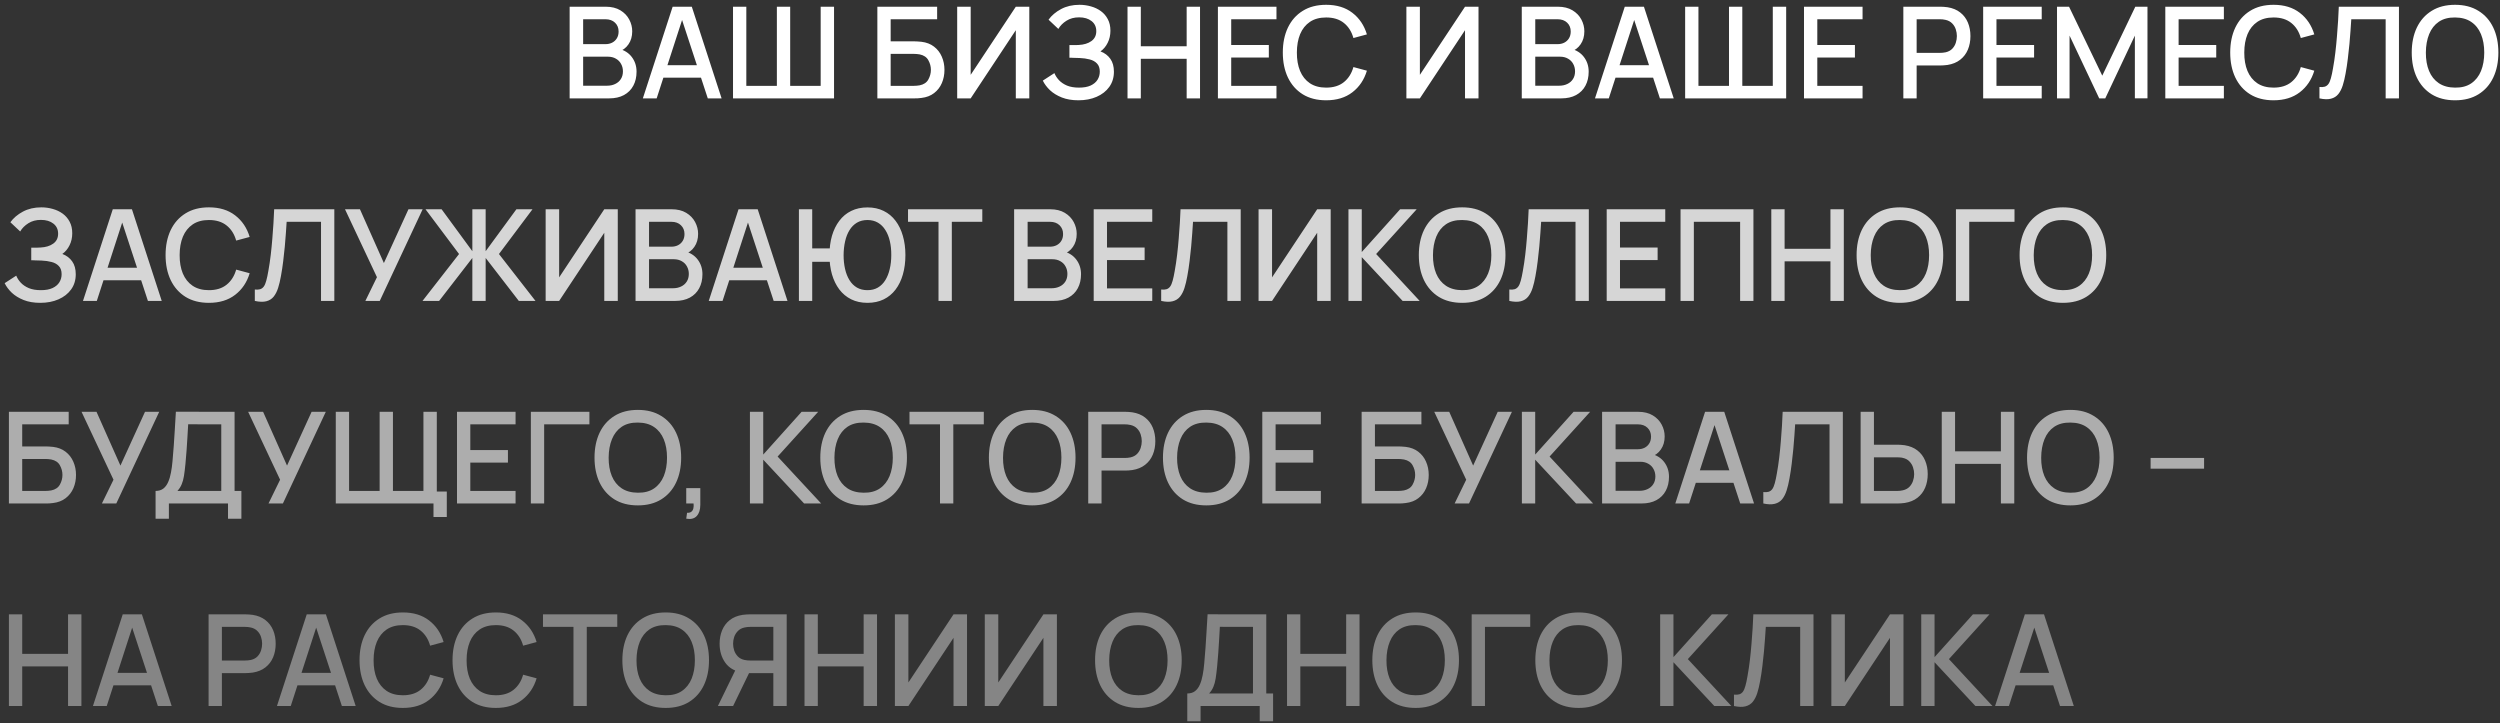
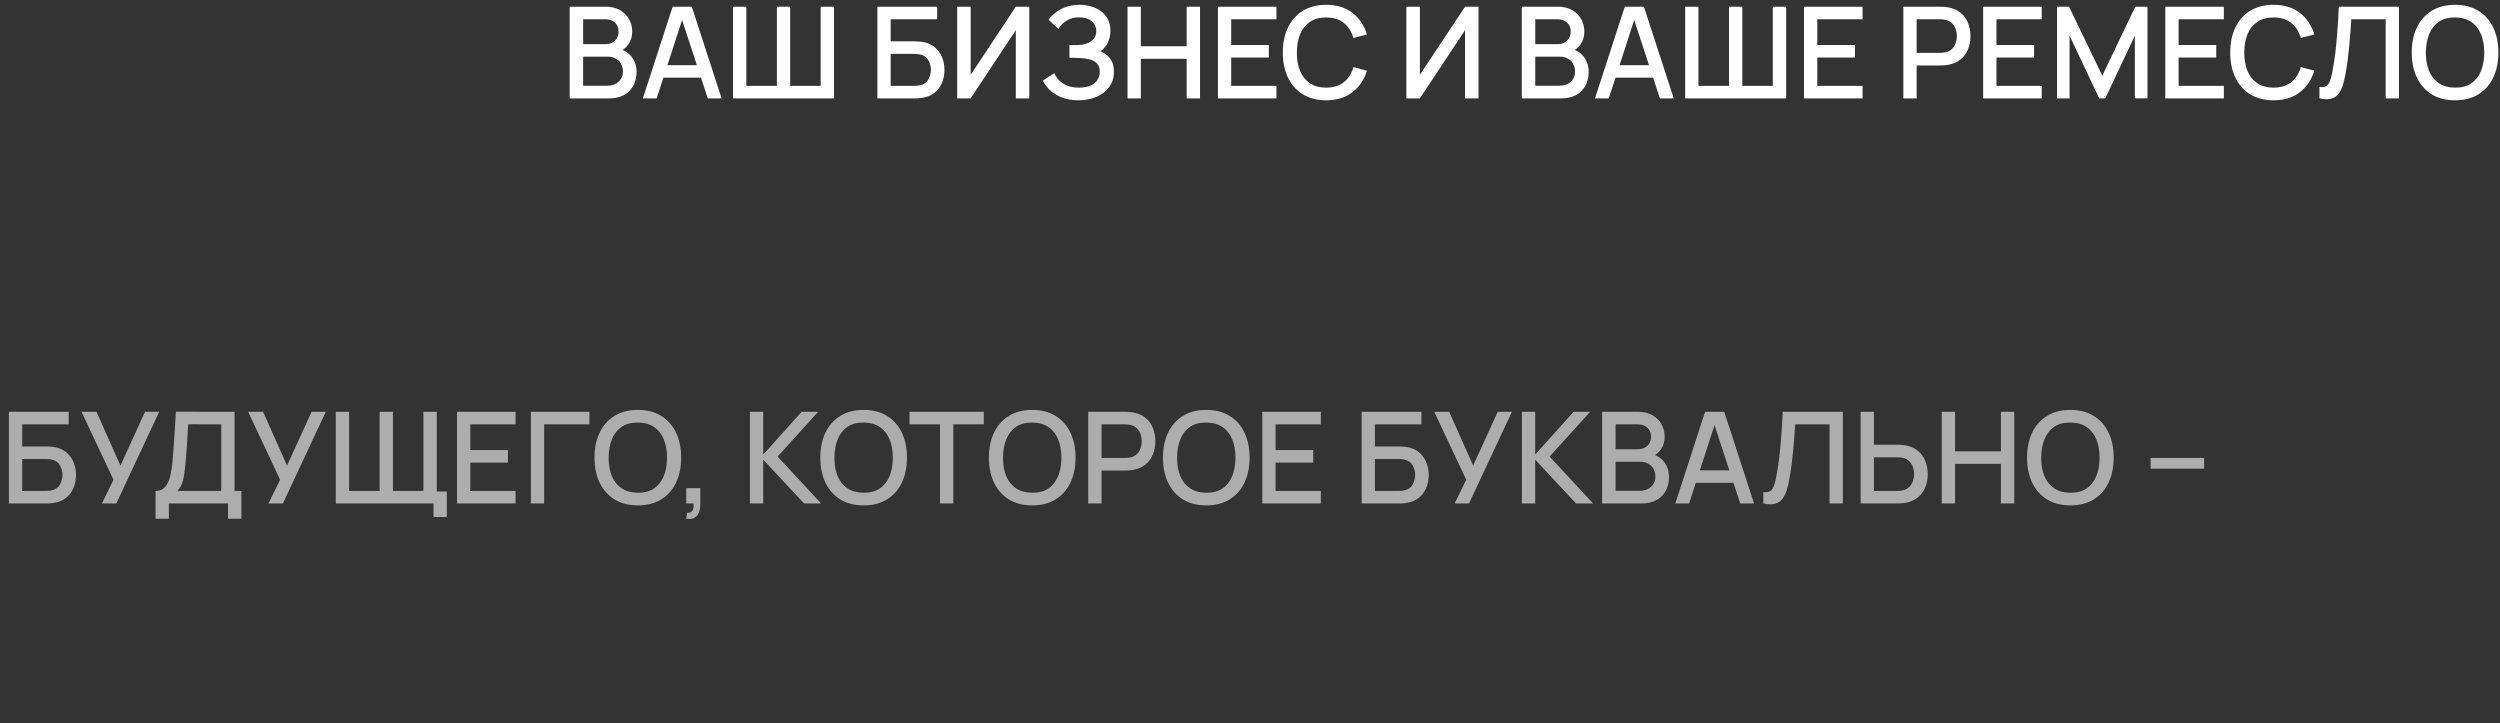
<svg xmlns="http://www.w3.org/2000/svg" width="432" height="125" viewBox="0 0 432 125" fill="none">
  <rect x="0" y="0" width="432" height="125" fill="#333333" stroke="none" />
  <path d="M98.434 17V1.16H104.661C105.665 1.16 106.509 1.365 107.191 1.776C107.873 2.187 108.386 2.718 108.731 3.371C109.075 4.016 109.248 4.698 109.248 5.417C109.248 6.29 109.031 7.038 108.599 7.661C108.173 8.284 107.598 8.71 106.872 8.937L106.85 8.398C107.862 8.647 108.639 9.135 109.182 9.861C109.724 10.58 109.996 11.419 109.996 12.38C109.996 13.311 109.809 14.122 109.435 14.811C109.068 15.5 108.529 16.039 107.818 16.428C107.114 16.809 106.259 17 105.255 17H98.434ZM100.767 14.811H104.903C105.423 14.811 105.889 14.712 106.3 14.514C106.718 14.316 107.044 14.034 107.279 13.667C107.521 13.293 107.642 12.849 107.642 12.336C107.642 11.859 107.535 11.43 107.323 11.049C107.117 10.66 106.817 10.356 106.421 10.136C106.032 9.909 105.574 9.795 105.046 9.795H100.767V14.811ZM100.767 7.628H104.628C105.053 7.628 105.434 7.544 105.772 7.375C106.116 7.199 106.388 6.95 106.586 6.627C106.791 6.297 106.894 5.901 106.894 5.439C106.894 4.823 106.688 4.317 106.278 3.921C105.867 3.525 105.317 3.327 104.628 3.327H100.767V7.628ZM111.085 17L116.233 1.16H119.544L124.692 17H122.305L117.564 2.546H118.158L113.472 17H111.085ZM113.758 13.425V11.269H122.03V13.425H113.758ZM126.665 17V1.16H128.964V14.833H134.244V1.16H136.543V14.833H141.812V1.16H144.122V17H126.665ZM151.608 17V1.16H161.937V3.327H153.907V7.144H158.01C158.157 7.144 158.344 7.151 158.571 7.166C158.806 7.173 159.026 7.192 159.231 7.221C160.089 7.324 160.812 7.602 161.398 8.057C161.992 8.512 162.44 9.087 162.74 9.784C163.048 10.481 163.202 11.243 163.202 12.072C163.202 12.901 163.052 13.663 162.751 14.36C162.451 15.057 162.003 15.632 161.409 16.087C160.823 16.542 160.097 16.82 159.231 16.923C159.026 16.952 158.81 16.974 158.582 16.989C158.355 16.996 158.164 17 158.01 17H151.608ZM153.907 14.833H157.922C158.069 14.833 158.23 14.826 158.406 14.811C158.59 14.796 158.762 14.774 158.923 14.745C159.635 14.598 160.133 14.261 160.419 13.733C160.713 13.205 160.859 12.651 160.859 12.072C160.859 11.485 160.713 10.932 160.419 10.411C160.133 9.883 159.635 9.546 158.923 9.399C158.762 9.362 158.59 9.34 158.406 9.333C158.23 9.318 158.069 9.311 157.922 9.311H153.907V14.833ZM177.864 17H175.532V5.219L167.733 17H165.401V1.16H167.733V12.93L175.532 1.16H177.864V17ZM186.358 17.33C185.258 17.33 184.301 17.169 183.487 16.846C182.673 16.523 181.991 16.105 181.441 15.592C180.898 15.071 180.484 14.518 180.198 13.931L182.2 12.633C182.376 13.066 182.64 13.473 182.992 13.854C183.351 14.235 183.813 14.547 184.378 14.789C184.95 15.024 185.643 15.141 186.457 15.141C187.271 15.141 187.942 15.02 188.47 14.778C188.998 14.529 189.39 14.199 189.647 13.788C189.911 13.37 190.043 12.901 190.043 12.38C190.043 11.771 189.881 11.302 189.559 10.972C189.243 10.635 188.822 10.4 188.294 10.268C187.766 10.129 187.194 10.048 186.578 10.026C186.064 10.011 185.694 10 185.467 9.993C185.239 9.978 185.085 9.971 185.005 9.971C184.931 9.971 184.862 9.971 184.796 9.971V7.793C184.876 7.793 185.016 7.793 185.214 7.793C185.419 7.793 185.632 7.793 185.852 7.793C186.072 7.786 186.251 7.778 186.391 7.771C187.3 7.727 188.033 7.503 188.591 7.1C189.155 6.697 189.438 6.125 189.438 5.384C189.438 4.643 189.163 4.06 188.613 3.635C188.07 3.21 187.355 2.997 186.468 2.997C185.624 2.997 184.898 3.191 184.29 3.58C183.681 3.961 183.212 4.434 182.882 4.999L181.188 3.404C181.716 2.671 182.438 2.058 183.355 1.567C184.271 1.076 185.331 0.83 186.534 0.83C187.216 0.83 187.876 0.922 188.514 1.105C189.152 1.281 189.724 1.552 190.23 1.919C190.736 2.286 191.135 2.751 191.429 3.316C191.729 3.873 191.88 4.537 191.88 5.307C191.88 6.077 191.722 6.774 191.407 7.397C191.099 8.02 190.684 8.515 190.164 8.882C190.89 9.153 191.458 9.582 191.869 10.169C192.279 10.748 192.485 11.489 192.485 12.391C192.485 13.403 192.217 14.279 191.682 15.02C191.154 15.753 190.428 16.322 189.504 16.725C188.587 17.128 187.538 17.33 186.358 17.33ZM194.835 17V1.16H197.134V7.991H205.054V1.16H207.364V17H205.054V10.158H197.134V17H194.835ZM210.454 17V1.16H220.574V3.327H212.753V7.771H219.254V9.938H212.753V14.833H220.574V17H210.454ZM229.161 17.33C227.577 17.33 226.227 16.985 225.113 16.296C223.998 15.599 223.144 14.631 222.55 13.392C221.963 12.153 221.67 10.715 221.67 9.08C221.67 7.445 221.963 6.007 222.55 4.768C223.144 3.529 223.998 2.564 225.113 1.875C226.227 1.178 227.577 0.83 229.161 0.83C230.987 0.83 232.497 1.292 233.693 2.216C234.895 3.14 235.731 4.383 236.201 5.945L233.869 6.572C233.561 5.465 233.011 4.596 232.219 3.965C231.434 3.334 230.415 3.019 229.161 3.019C228.039 3.019 227.104 3.272 226.356 3.778C225.608 4.284 225.043 4.992 224.662 5.901C224.288 6.81 224.101 7.87 224.101 9.08C224.093 10.29 224.277 11.35 224.651 12.259C225.032 13.168 225.597 13.876 226.345 14.382C227.1 14.888 228.039 15.141 229.161 15.141C230.415 15.141 231.434 14.826 232.219 14.195C233.011 13.557 233.561 12.688 233.869 11.588L236.201 12.215C235.731 13.777 234.895 15.02 233.693 15.944C232.497 16.868 230.987 17.33 229.161 17.33ZM255.487 17H253.155V5.219L245.356 17H243.024V1.16H245.356V12.93L253.155 1.16H255.487V17ZM262.962 17V1.16H269.188C270.193 1.16 271.036 1.365 271.718 1.776C272.4 2.187 272.913 2.718 273.258 3.371C273.603 4.016 273.775 4.698 273.775 5.417C273.775 6.29 273.559 7.038 273.126 7.661C272.701 8.284 272.125 8.71 271.399 8.937L271.377 8.398C272.389 8.647 273.166 9.135 273.709 9.861C274.252 10.58 274.523 11.419 274.523 12.38C274.523 13.311 274.336 14.122 273.962 14.811C273.595 15.5 273.056 16.039 272.345 16.428C271.641 16.809 270.787 17 269.782 17H262.962ZM265.294 14.811H269.43C269.951 14.811 270.416 14.712 270.827 14.514C271.245 14.316 271.571 14.034 271.806 13.667C272.048 13.293 272.169 12.849 272.169 12.336C272.169 11.859 272.063 11.43 271.85 11.049C271.645 10.66 271.344 10.356 270.948 10.136C270.559 9.909 270.101 9.795 269.573 9.795H265.294V14.811ZM265.294 7.628H269.155C269.58 7.628 269.962 7.544 270.299 7.375C270.644 7.199 270.915 6.95 271.113 6.627C271.318 6.297 271.421 5.901 271.421 5.439C271.421 4.823 271.216 4.317 270.805 3.921C270.394 3.525 269.844 3.327 269.155 3.327H265.294V7.628ZM275.612 17L280.76 1.16H284.071L289.219 17H286.832L282.091 2.546H282.685L277.999 17H275.612ZM278.285 13.425V11.269H286.557V13.425H278.285ZM291.192 17V1.16H293.491V14.833H298.771V1.16H301.07V14.833H306.339V1.16H308.649V17H291.192ZM311.731 17V1.16H321.851V3.327H314.03V7.771H320.531V9.938H314.03V14.833H321.851V17H311.731ZM328.897 17V1.16H335.299C335.453 1.16 335.644 1.167 335.871 1.182C336.099 1.189 336.315 1.211 336.52 1.248C337.4 1.387 338.134 1.688 338.72 2.15C339.314 2.612 339.758 3.195 340.051 3.899C340.345 4.603 340.491 5.38 340.491 6.231C340.491 7.089 340.345 7.87 340.051 8.574C339.758 9.278 339.314 9.861 338.72 10.323C338.134 10.785 337.4 11.086 336.52 11.225C336.315 11.254 336.095 11.276 335.86 11.291C335.633 11.306 335.446 11.313 335.299 11.313H331.196V17H328.897ZM331.196 9.135H335.211C335.358 9.135 335.519 9.128 335.695 9.113C335.879 9.098 336.051 9.073 336.212 9.036C336.682 8.926 337.059 8.724 337.345 8.431C337.631 8.13 337.837 7.786 337.961 7.397C338.086 7.008 338.148 6.62 338.148 6.231C338.148 5.842 338.086 5.457 337.961 5.076C337.837 4.687 337.631 4.346 337.345 4.053C337.059 3.752 336.682 3.547 336.212 3.437C336.051 3.393 335.879 3.364 335.695 3.349C335.519 3.334 335.358 3.327 335.211 3.327H331.196V9.135ZM342.69 17V1.16H352.81V3.327H344.989V7.771H351.49V9.938H344.989V14.833H352.81V17H342.69ZM355.452 17V1.16H357.531L363.273 13.073L368.982 1.16H371.083V16.989H368.905V6.154L363.79 17H362.745L357.619 6.154V17H355.452ZM374.165 17V1.16H384.285V3.327H376.464V7.771H382.965V9.938H376.464V14.833H384.285V17H374.165ZM392.872 17.33C391.288 17.33 389.938 16.985 388.824 16.296C387.709 15.599 386.855 14.631 386.261 13.392C385.674 12.153 385.381 10.715 385.381 9.08C385.381 7.445 385.674 6.007 386.261 4.768C386.855 3.529 387.709 2.564 388.824 1.875C389.938 1.178 391.288 0.83 392.872 0.83C394.698 0.83 396.208 1.292 397.404 2.216C398.606 3.14 399.442 4.383 399.912 5.945L397.58 6.572C397.272 5.465 396.722 4.596 395.93 3.965C395.145 3.334 394.126 3.019 392.872 3.019C391.75 3.019 390.815 3.272 390.067 3.778C389.319 4.284 388.754 4.992 388.373 5.901C387.999 6.81 387.812 7.87 387.812 9.08C387.804 10.29 387.988 11.35 388.362 12.259C388.743 13.168 389.308 13.876 390.056 14.382C390.811 14.888 391.75 15.141 392.872 15.141C394.126 15.141 395.145 14.826 395.93 14.195C396.722 13.557 397.272 12.688 397.58 11.588L399.912 12.215C399.442 13.777 398.606 15.02 397.404 15.944C396.208 16.868 394.698 17.33 392.872 17.33ZM400.801 17V15.031C401.175 15.068 401.483 15.049 401.725 14.976C401.975 14.895 402.184 14.741 402.352 14.514C402.521 14.279 402.664 13.942 402.781 13.502C402.906 13.062 403.027 12.494 403.144 11.797C403.306 10.91 403.441 9.997 403.551 9.058C403.661 8.119 403.753 7.188 403.826 6.264C403.907 5.333 403.973 4.434 404.024 3.569C404.076 2.704 404.116 1.901 404.145 1.16H414.54V17H412.241V3.327H406.301C406.265 3.914 406.221 4.57 406.169 5.296C406.118 6.022 406.056 6.792 405.982 7.606C405.909 8.42 405.817 9.26 405.707 10.125C405.605 10.99 405.473 11.859 405.311 12.732C405.179 13.48 405.018 14.155 404.827 14.756C404.637 15.357 404.38 15.86 404.057 16.263C403.735 16.659 403.313 16.923 402.792 17.055C402.272 17.194 401.608 17.176 400.801 17ZM424.239 17.33C422.655 17.33 421.306 16.985 420.191 16.296C419.076 15.599 418.222 14.631 417.628 13.392C417.041 12.153 416.748 10.715 416.748 9.08C416.748 7.445 417.041 6.007 417.628 4.768C418.222 3.529 419.076 2.564 420.191 1.875C421.306 1.178 422.655 0.83 424.239 0.83C425.816 0.83 427.161 1.178 428.276 1.875C429.398 2.564 430.252 3.529 430.839 4.768C431.426 6.007 431.719 7.445 431.719 9.08C431.719 10.715 431.426 12.153 430.839 13.392C430.252 14.631 429.398 15.599 428.276 16.296C427.161 16.985 425.816 17.33 424.239 17.33ZM424.239 15.141C425.361 15.156 426.292 14.91 427.033 14.404C427.781 13.891 428.342 13.179 428.716 12.27C429.09 11.353 429.277 10.29 429.277 9.08C429.277 7.87 429.09 6.814 428.716 5.912C428.342 5.003 427.781 4.295 427.033 3.789C426.292 3.283 425.361 3.026 424.239 3.019C423.117 3.004 422.182 3.25 421.434 3.756C420.693 4.262 420.136 4.973 419.762 5.89C419.388 6.807 419.197 7.87 419.19 9.08C419.183 10.29 419.366 11.35 419.74 12.259C420.114 13.161 420.675 13.865 421.423 14.371C422.178 14.877 423.117 15.134 424.239 15.141Z" fill="white" />
-   <path d="M6.963 52.33C5.863 52.33 4.906 52.169 4.092 51.846C3.278 51.523 2.596 51.105 2.046 50.592C1.503 50.071 1.089 49.518 0.803 48.931L2.805 47.633C2.981 48.066 3.245 48.473 3.597 48.854C3.956 49.235 4.418 49.547 4.983 49.789C5.555 50.024 6.248 50.141 7.062 50.141C7.876 50.141 8.547 50.02 9.075 49.778C9.603 49.529 9.995 49.199 10.252 48.788C10.516 48.37 10.648 47.901 10.648 47.38C10.648 46.771 10.487 46.302 10.164 45.972C9.849 45.635 9.427 45.4 8.899 45.268C8.371 45.129 7.799 45.048 7.183 45.026C6.67 45.011 6.299 45 6.072 44.993C5.845 44.978 5.691 44.971 5.61 44.971C5.537 44.971 5.467 44.971 5.401 44.971V42.793C5.482 42.793 5.621 42.793 5.819 42.793C6.024 42.793 6.237 42.793 6.457 42.793C6.677 42.786 6.857 42.778 6.996 42.771C7.905 42.727 8.639 42.503 9.196 42.1C9.761 41.697 10.043 41.125 10.043 40.384C10.043 39.643 9.768 39.06 9.218 38.635C8.675 38.21 7.96 37.997 7.073 37.997C6.23 37.997 5.504 38.191 4.895 38.58C4.286 38.961 3.817 39.434 3.487 39.999L1.793 38.404C2.321 37.671 3.043 37.058 3.96 36.567C4.877 36.076 5.936 35.83 7.139 35.83C7.821 35.83 8.481 35.922 9.119 36.105C9.757 36.281 10.329 36.552 10.835 36.919C11.341 37.286 11.741 37.751 12.034 38.316C12.335 38.873 12.485 39.537 12.485 40.307C12.485 41.077 12.327 41.774 12.012 42.397C11.704 43.02 11.29 43.515 10.769 43.882C11.495 44.153 12.063 44.582 12.474 45.169C12.885 45.748 13.09 46.489 13.09 47.391C13.09 48.403 12.822 49.279 12.287 50.02C11.759 50.753 11.033 51.322 10.109 51.725C9.192 52.128 8.144 52.33 6.963 52.33ZM14.34 52L19.488 36.16H22.799L27.947 52H25.56L20.819 37.546H21.413L16.727 52H14.34ZM17.013 48.425V46.269H25.285V48.425H17.013ZM36.102 52.33C34.518 52.33 33.169 51.985 32.054 51.296C30.939 50.599 30.085 49.631 29.491 48.392C28.904 47.153 28.611 45.715 28.611 44.08C28.611 42.445 28.904 41.007 29.491 39.768C30.085 38.529 30.939 37.564 32.054 36.875C33.169 36.178 34.518 35.83 36.102 35.83C37.928 35.83 39.439 36.292 40.634 37.216C41.837 38.14 42.673 39.383 43.142 40.945L40.81 41.572C40.502 40.465 39.952 39.596 39.16 38.965C38.376 38.334 37.356 38.019 36.102 38.019C34.98 38.019 34.045 38.272 33.297 38.778C32.549 39.284 31.985 39.992 31.603 40.901C31.229 41.81 31.042 42.87 31.042 44.08C31.035 45.29 31.218 46.35 31.592 47.259C31.974 48.168 32.538 48.876 33.286 49.382C34.041 49.888 34.98 50.141 36.102 50.141C37.356 50.141 38.376 49.826 39.16 49.195C39.952 48.557 40.502 47.688 40.81 46.588L43.142 47.215C42.673 48.777 41.837 50.02 40.634 50.944C39.439 51.868 37.928 52.33 36.102 52.33ZM44.032 52V50.031C44.406 50.068 44.714 50.049 44.956 49.976C45.205 49.895 45.414 49.741 45.583 49.514C45.752 49.279 45.895 48.942 46.012 48.502C46.136 48.062 46.258 47.494 46.375 46.797C46.536 45.91 46.672 44.997 46.782 44.058C46.892 43.119 46.983 42.188 47.057 41.264C47.138 40.333 47.203 39.434 47.255 38.569C47.306 37.704 47.346 36.901 47.376 36.16H57.771V52H55.472V38.327H49.532C49.495 38.914 49.451 39.57 49.4 40.296C49.349 41.022 49.286 41.792 49.213 42.606C49.139 43.42 49.048 44.26 48.938 45.125C48.835 45.99 48.703 46.859 48.542 47.732C48.41 48.48 48.248 49.155 48.058 49.756C47.867 50.357 47.611 50.86 47.288 51.263C46.965 51.659 46.544 51.923 46.023 52.055C45.502 52.194 44.839 52.176 44.032 52ZM63.135 52L65.137 47.897L59.615 36.16H62.2L66.336 45.455L70.582 36.16H73.035L65.621 52H63.135ZM73.009 52L79.323 43.893L73.526 36.16H76.309L81.622 43.409V36.16H83.921V43.409L89.234 36.16H92.017L86.22 43.893L92.534 52H89.652L83.921 44.575V52H81.622V44.575L75.88 52H73.009ZM106.751 52H104.419V40.219L96.62 52H94.288V36.16H96.62V47.93L104.419 36.16H106.751V52ZM109.821 52V36.16H116.047C117.052 36.16 117.895 36.365 118.577 36.776C119.259 37.187 119.773 37.718 120.117 38.371C120.462 39.016 120.634 39.698 120.634 40.417C120.634 41.29 120.418 42.038 119.985 42.661C119.56 43.284 118.984 43.71 118.258 43.937L118.236 43.398C119.248 43.647 120.026 44.135 120.568 44.861C121.111 45.58 121.382 46.419 121.382 47.38C121.382 48.311 121.195 49.122 120.821 49.811C120.455 50.5 119.916 51.039 119.204 51.428C118.5 51.809 117.646 52 116.641 52H109.821ZM112.153 49.811H116.289C116.81 49.811 117.276 49.712 117.686 49.514C118.104 49.316 118.431 49.034 118.665 48.667C118.907 48.293 119.028 47.849 119.028 47.336C119.028 46.859 118.922 46.43 118.709 46.049C118.504 45.66 118.203 45.356 117.807 45.136C117.419 44.909 116.96 44.795 116.432 44.795H112.153V49.811ZM112.153 42.628H116.014C116.44 42.628 116.821 42.544 117.158 42.375C117.503 42.199 117.774 41.95 117.972 41.627C118.178 41.297 118.28 40.901 118.28 40.439C118.28 39.823 118.075 39.317 117.664 38.921C117.254 38.525 116.704 38.327 116.014 38.327H112.153V42.628ZM122.471 52L127.619 36.16H130.93L136.078 52H133.691L128.95 37.546H129.544L124.858 52H122.471ZM125.144 48.425V46.269H133.416V48.425H125.144ZM138.052 52V36.16H140.351V42.925H143.827V45.235H140.351V52H138.052ZM149.899 52.33C148.843 52.33 147.908 52.128 147.094 51.725C146.28 51.322 145.594 50.753 145.037 50.02C144.479 49.279 144.054 48.407 143.761 47.402C143.475 46.39 143.332 45.283 143.332 44.08C143.332 42.87 143.475 41.763 143.761 40.758C144.054 39.753 144.479 38.884 145.037 38.151C145.594 37.41 146.28 36.842 147.094 36.446C147.908 36.043 148.843 35.841 149.899 35.841C150.947 35.841 151.879 36.043 152.693 36.446C153.507 36.842 154.192 37.41 154.75 38.151C155.307 38.884 155.729 39.753 156.015 40.758C156.308 41.763 156.455 42.87 156.455 44.08C156.455 45.305 156.308 46.423 156.015 47.435C155.729 48.44 155.307 49.309 154.75 50.042C154.192 50.775 153.507 51.34 152.693 51.736C151.879 52.132 150.947 52.33 149.899 52.33ZM149.899 50.141C150.588 50.141 151.189 49.991 151.703 49.69C152.223 49.382 152.652 48.953 152.99 48.403C153.327 47.853 153.58 47.211 153.749 46.478C153.925 45.737 154.013 44.938 154.013 44.08C154.02 43.222 153.939 42.426 153.771 41.693C153.602 40.952 153.345 40.311 153.001 39.768C152.663 39.218 152.234 38.789 151.714 38.481C151.193 38.173 150.588 38.019 149.899 38.019C149.202 38.019 148.593 38.173 148.073 38.481C147.559 38.789 147.134 39.218 146.797 39.768C146.459 40.311 146.206 40.952 146.038 41.693C145.869 42.426 145.781 43.222 145.774 44.08C145.774 44.938 145.858 45.737 146.027 46.478C146.195 47.211 146.448 47.853 146.786 48.403C147.123 48.953 147.552 49.382 148.073 49.69C148.593 49.991 149.202 50.141 149.899 50.141ZM162.175 52V38.327H156.906V36.16H169.743V38.327H164.474V52H162.175ZM175.241 52V36.16H181.467C182.472 36.16 183.315 36.365 183.997 36.776C184.679 37.187 185.193 37.718 185.537 38.371C185.882 39.016 186.054 39.698 186.054 40.417C186.054 41.29 185.838 42.038 185.405 42.661C184.98 43.284 184.404 43.71 183.678 43.937L183.656 43.398C184.668 43.647 185.446 44.135 185.988 44.861C186.531 45.58 186.802 46.419 186.802 47.38C186.802 48.311 186.615 49.122 186.241 49.811C185.875 50.5 185.336 51.039 184.624 51.428C183.92 51.809 183.066 52 182.061 52H175.241ZM177.573 49.811H181.709C182.23 49.811 182.696 49.712 183.106 49.514C183.524 49.316 183.851 49.034 184.085 48.667C184.327 48.293 184.448 47.849 184.448 47.336C184.448 46.859 184.342 46.43 184.129 46.049C183.924 45.66 183.623 45.356 183.227 45.136C182.839 44.909 182.38 44.795 181.852 44.795H177.573V49.811ZM177.573 42.628H181.434C181.86 42.628 182.241 42.544 182.578 42.375C182.923 42.199 183.194 41.95 183.392 41.627C183.598 41.297 183.7 40.901 183.7 40.439C183.7 39.823 183.495 39.317 183.084 38.921C182.674 38.525 182.124 38.327 181.434 38.327H177.573V42.628ZM188.991 52V36.16H199.111V38.327H191.29V42.771H197.791V44.938H191.29V49.833H199.111V52H188.991ZM200.653 52V50.031C201.027 50.068 201.335 50.049 201.577 49.976C201.826 49.895 202.035 49.741 202.204 49.514C202.373 49.279 202.516 48.942 202.633 48.502C202.758 48.062 202.879 47.494 202.996 46.797C203.157 45.91 203.293 44.997 203.403 44.058C203.513 43.119 203.605 42.188 203.678 41.264C203.759 40.333 203.825 39.434 203.876 38.569C203.927 37.704 203.968 36.901 203.997 36.16H214.392V52H212.093V38.327H206.153C206.116 38.914 206.072 39.57 206.021 40.296C205.97 41.022 205.907 41.792 205.834 42.606C205.761 43.42 205.669 44.26 205.559 45.125C205.456 45.99 205.324 46.859 205.163 47.732C205.031 48.48 204.87 49.155 204.679 49.756C204.488 50.357 204.232 50.86 203.909 51.263C203.586 51.659 203.165 51.923 202.644 52.055C202.123 52.194 201.46 52.176 200.653 52ZM229.942 52H227.61V40.219L219.811 52H217.479V36.16H219.811V47.93L227.61 36.16H229.942V52ZM233.013 52V36.16H235.312V43.552L241.945 36.16H244.805L237.798 43.893L245.322 52H242.374L235.312 44.432V52H233.013ZM252.665 52.33C251.081 52.33 249.731 51.985 248.617 51.296C247.502 50.599 246.648 49.631 246.054 48.392C245.467 47.153 245.174 45.715 245.174 44.08C245.174 42.445 245.467 41.007 246.054 39.768C246.648 38.529 247.502 37.564 248.617 36.875C249.731 36.178 251.081 35.83 252.665 35.83C254.241 35.83 255.587 36.178 256.702 36.875C257.824 37.564 258.678 38.529 259.265 39.768C259.851 41.007 260.145 42.445 260.145 44.08C260.145 45.715 259.851 47.153 259.265 48.392C258.678 49.631 257.824 50.599 256.702 51.296C255.587 51.985 254.241 52.33 252.665 52.33ZM252.665 50.141C253.787 50.156 254.718 49.91 255.459 49.404C256.207 48.891 256.768 48.179 257.142 47.27C257.516 46.353 257.703 45.29 257.703 44.08C257.703 42.87 257.516 41.814 257.142 40.912C256.768 40.003 256.207 39.295 255.459 38.789C254.718 38.283 253.787 38.026 252.665 38.019C251.543 38.004 250.608 38.25 249.86 38.756C249.119 39.262 248.562 39.973 248.188 40.89C247.814 41.807 247.623 42.87 247.616 44.08C247.608 45.29 247.792 46.35 248.166 47.259C248.54 48.161 249.101 48.865 249.849 49.371C250.604 49.877 251.543 50.134 252.665 50.141ZM260.809 52V50.031C261.183 50.068 261.491 50.049 261.733 49.976C261.982 49.895 262.191 49.741 262.36 49.514C262.529 49.279 262.672 48.942 262.789 48.502C262.914 48.062 263.035 47.494 263.152 46.797C263.313 45.91 263.449 44.997 263.559 44.058C263.669 43.119 263.761 42.188 263.834 41.264C263.915 40.333 263.981 39.434 264.032 38.569C264.083 37.704 264.124 36.901 264.153 36.16H274.548V52H272.249V38.327H266.309C266.272 38.914 266.228 39.57 266.177 40.296C266.126 41.022 266.063 41.792 265.99 42.606C265.917 43.42 265.825 44.26 265.715 45.125C265.612 45.99 265.48 46.859 265.319 47.732C265.187 48.48 265.026 49.155 264.835 49.756C264.644 50.357 264.388 50.86 264.065 51.263C263.742 51.659 263.321 51.923 262.8 52.055C262.279 52.194 261.616 52.176 260.809 52ZM277.636 52V36.16H287.756V38.327H279.935V42.771H286.436V44.938H279.935V49.833H287.756V52H277.636ZM290.397 52V36.16H302.992V52H300.693V38.327H292.696V52H290.397ZM306.081 52V36.16H308.38V42.991H316.3V36.16H318.61V52H316.3V45.158H308.38V52H306.081ZM328.311 52.33C326.727 52.33 325.378 51.985 324.263 51.296C323.148 50.599 322.294 49.631 321.7 48.392C321.113 47.153 320.82 45.715 320.82 44.08C320.82 42.445 321.113 41.007 321.7 39.768C322.294 38.529 323.148 37.564 324.263 36.875C325.378 36.178 326.727 35.83 328.311 35.83C329.888 35.83 331.233 36.178 332.348 36.875C333.47 37.564 334.324 38.529 334.911 39.768C335.498 41.007 335.791 42.445 335.791 44.08C335.791 45.715 335.498 47.153 334.911 48.392C334.324 49.631 333.47 50.599 332.348 51.296C331.233 51.985 329.888 52.33 328.311 52.33ZM328.311 50.141C329.433 50.156 330.364 49.91 331.105 49.404C331.853 48.891 332.414 48.179 332.788 47.27C333.162 46.353 333.349 45.29 333.349 44.08C333.349 42.87 333.162 41.814 332.788 40.912C332.414 40.003 331.853 39.295 331.105 38.789C330.364 38.283 329.433 38.026 328.311 38.019C327.189 38.004 326.254 38.25 325.506 38.756C324.765 39.262 324.208 39.973 323.834 40.89C323.46 41.807 323.269 42.87 323.262 44.08C323.255 45.29 323.438 46.35 323.812 47.259C324.186 48.161 324.747 48.865 325.495 49.371C326.25 49.877 327.189 50.134 328.311 50.141ZM337.985 52V36.16H348.105V38.327H340.284V52H337.985ZM356.477 52.33C354.893 52.33 353.544 51.985 352.429 51.296C351.315 50.599 350.46 49.631 349.866 48.392C349.28 47.153 348.986 45.715 348.986 44.08C348.986 42.445 349.28 41.007 349.866 39.768C350.46 38.529 351.315 37.564 352.429 36.875C353.544 36.178 354.893 35.83 356.477 35.83C358.054 35.83 359.4 36.178 360.514 36.875C361.636 37.564 362.491 38.529 363.077 39.768C363.664 41.007 363.957 42.445 363.957 44.08C363.957 45.715 363.664 47.153 363.077 48.392C362.491 49.631 361.636 50.599 360.514 51.296C359.4 51.985 358.054 52.33 356.477 52.33ZM356.477 50.141C357.599 50.156 358.531 49.91 359.271 49.404C360.019 48.891 360.58 48.179 360.954 47.27C361.328 46.353 361.515 45.29 361.515 44.08C361.515 42.87 361.328 41.814 360.954 40.912C360.58 40.003 360.019 39.295 359.271 38.789C358.531 38.283 357.599 38.026 356.477 38.019C355.355 38.004 354.42 38.25 353.672 38.756C352.932 39.262 352.374 39.973 352 40.89C351.626 41.807 351.436 42.87 351.428 44.08C351.421 45.29 351.604 46.35 351.978 47.259C352.352 48.161 352.913 48.865 353.661 49.371C354.417 49.877 355.355 50.134 356.477 50.141Z" fill="white" fill-opacity="0.8" />
  <path d="M1.54 87V71.16H11.869V73.327H3.839V77.144H7.942C8.089 77.144 8.276 77.151 8.503 77.166C8.738 77.173 8.958 77.192 9.163 77.221C10.021 77.324 10.743 77.602 11.33 78.057C11.924 78.512 12.371 79.087 12.672 79.784C12.98 80.481 13.134 81.243 13.134 82.072C13.134 82.901 12.984 83.663 12.683 84.36C12.382 85.057 11.935 85.632 11.341 86.087C10.754 86.542 10.028 86.82 9.163 86.923C8.958 86.952 8.741 86.974 8.514 86.989C8.287 86.996 8.096 87 7.942 87H1.54ZM3.839 84.833H7.854C8.001 84.833 8.162 84.826 8.338 84.811C8.521 84.796 8.694 84.774 8.855 84.745C9.566 84.598 10.065 84.261 10.351 83.733C10.644 83.205 10.791 82.651 10.791 82.072C10.791 81.485 10.644 80.932 10.351 80.411C10.065 79.883 9.566 79.546 8.855 79.399C8.694 79.362 8.521 79.34 8.338 79.333C8.162 79.318 8.001 79.311 7.854 79.311H3.839V84.833ZM17.61 87L19.612 82.897L14.09 71.16H16.675L20.811 80.455L25.057 71.16H27.51L20.096 87H17.61ZM26.884 89.64V84.833C27.426 84.833 27.873 84.697 28.226 84.426C28.578 84.147 28.856 83.77 29.061 83.293C29.274 82.809 29.436 82.259 29.546 81.643C29.663 81.027 29.751 80.378 29.809 79.696C29.898 78.772 29.971 77.87 30.029 76.99C30.096 76.103 30.154 75.186 30.206 74.24C30.264 73.294 30.326 72.264 30.392 71.149L40.535 71.16V84.833H41.712V89.64H39.401V87H29.183V89.64H26.884ZM30.657 84.833H38.236V73.327L32.516 73.316C32.464 74.123 32.42 74.889 32.383 75.615C32.347 76.341 32.299 77.074 32.24 77.815C32.189 78.548 32.123 79.337 32.042 80.18C31.962 80.987 31.878 81.672 31.79 82.237C31.701 82.794 31.57 83.278 31.393 83.689C31.225 84.1 30.979 84.481 30.657 84.833ZM46.399 87L48.401 82.897L42.879 71.16H45.464L49.6 80.455L53.846 71.16H56.299L48.885 87H46.399ZM74.907 89.343V87H73.367V84.932H77.206V89.343H74.907ZM58.022 87V71.16H60.321V84.833H65.601V71.16H67.9V84.833H73.169V71.16H75.479V87H58.022ZM78.97 87V71.16H89.09V73.327H81.269V77.771H87.77V79.938H81.269V84.833H89.09V87H78.97ZM91.731 87V71.16H101.851V73.327H94.03V87H91.731ZM110.223 87.33C108.639 87.33 107.29 86.985 106.175 86.296C105.061 85.599 104.206 84.631 103.612 83.392C103.026 82.153 102.732 80.715 102.732 79.08C102.732 77.445 103.026 76.007 103.612 74.768C104.206 73.529 105.061 72.564 106.175 71.875C107.29 71.178 108.639 70.83 110.223 70.83C111.8 70.83 113.146 71.178 114.26 71.875C115.382 72.564 116.237 73.529 116.823 74.768C117.41 76.007 117.703 77.445 117.703 79.08C117.703 80.715 117.41 82.153 116.823 83.392C116.237 84.631 115.382 85.599 114.26 86.296C113.146 86.985 111.8 87.33 110.223 87.33ZM110.223 85.141C111.345 85.156 112.277 84.91 113.017 84.404C113.765 83.891 114.326 83.179 114.7 82.27C115.074 81.353 115.261 80.29 115.261 79.08C115.261 77.87 115.074 76.814 114.7 75.912C114.326 75.003 113.765 74.295 113.017 73.789C112.277 73.283 111.345 73.026 110.223 73.019C109.101 73.004 108.166 73.25 107.418 73.756C106.678 74.262 106.12 74.973 105.746 75.89C105.372 76.807 105.182 77.87 105.174 79.08C105.167 80.29 105.35 81.35 105.724 82.259C106.098 83.161 106.659 83.865 107.407 84.371C108.163 84.877 109.101 85.134 110.223 85.141ZM118.582 89.629L118.725 88.606C119.04 88.628 119.286 88.569 119.462 88.43C119.638 88.291 119.755 88.096 119.814 87.847C119.872 87.598 119.883 87.315 119.847 87H118.582V84.349H121.013V87.22C121.013 88.085 120.804 88.738 120.386 89.178C119.975 89.618 119.374 89.768 118.582 89.629ZM129.587 87V71.16H131.886V78.552L138.519 71.16H141.379L134.372 78.893L141.896 87H138.948L131.886 79.432V87H129.587ZM149.239 87.33C147.655 87.33 146.306 86.985 145.191 86.296C144.076 85.599 143.222 84.631 142.628 83.392C142.041 82.153 141.748 80.715 141.748 79.08C141.748 77.445 142.041 76.007 142.628 74.768C143.222 73.529 144.076 72.564 145.191 71.875C146.306 71.178 147.655 70.83 149.239 70.83C150.816 70.83 152.161 71.178 153.276 71.875C154.398 72.564 155.252 73.529 155.839 74.768C156.426 76.007 156.719 77.445 156.719 79.08C156.719 80.715 156.426 82.153 155.839 83.392C155.252 84.631 154.398 85.599 153.276 86.296C152.161 86.985 150.816 87.33 149.239 87.33ZM149.239 85.141C150.361 85.156 151.292 84.91 152.033 84.404C152.781 83.891 153.342 83.179 153.716 82.27C154.09 81.353 154.277 80.29 154.277 79.08C154.277 77.87 154.09 76.814 153.716 75.912C153.342 75.003 152.781 74.295 152.033 73.789C151.292 73.283 150.361 73.026 149.239 73.019C148.117 73.004 147.182 73.25 146.434 73.756C145.693 74.262 145.136 74.973 144.762 75.89C144.388 76.807 144.197 77.87 144.19 79.08C144.183 80.29 144.366 81.35 144.74 82.259C145.114 83.161 145.675 83.865 146.423 84.371C147.178 84.877 148.117 85.134 149.239 85.141ZM162.432 87V73.327H157.163V71.16H170V73.327H164.731V87H162.432ZM178.372 87.33C176.788 87.33 175.438 86.985 174.324 86.296C173.209 85.599 172.355 84.631 171.761 83.392C171.174 82.153 170.881 80.715 170.881 79.08C170.881 77.445 171.174 76.007 171.761 74.768C172.355 73.529 173.209 72.564 174.324 71.875C175.438 71.178 176.788 70.83 178.372 70.83C179.948 70.83 181.294 71.178 182.409 71.875C183.531 72.564 184.385 73.529 184.972 74.768C185.558 76.007 185.852 77.445 185.852 79.08C185.852 80.715 185.558 82.153 184.972 83.392C184.385 84.631 183.531 85.599 182.409 86.296C181.294 86.985 179.948 87.33 178.372 87.33ZM178.372 85.141C179.494 85.156 180.425 84.91 181.166 84.404C181.914 83.891 182.475 83.179 182.849 82.27C183.223 81.353 183.41 80.29 183.41 79.08C183.41 77.87 183.223 76.814 182.849 75.912C182.475 75.003 181.914 74.295 181.166 73.789C180.425 73.283 179.494 73.026 178.372 73.019C177.25 73.004 176.315 73.25 175.567 73.756C174.826 74.262 174.269 74.973 173.895 75.89C173.521 76.807 173.33 77.87 173.323 79.08C173.315 80.29 173.499 81.35 173.873 82.259C174.247 83.161 174.808 83.865 175.556 84.371C176.311 84.877 177.25 85.134 178.372 85.141ZM188.046 87V71.16H194.448C194.602 71.16 194.793 71.167 195.02 71.182C195.247 71.189 195.464 71.211 195.669 71.248C196.549 71.387 197.282 71.688 197.869 72.15C198.463 72.612 198.907 73.195 199.2 73.899C199.493 74.603 199.64 75.38 199.64 76.231C199.64 77.089 199.493 77.87 199.2 78.574C198.907 79.278 198.463 79.861 197.869 80.323C197.282 80.785 196.549 81.086 195.669 81.225C195.464 81.254 195.244 81.276 195.009 81.291C194.782 81.306 194.595 81.313 194.448 81.313H190.345V87H188.046ZM190.345 79.135H194.36C194.507 79.135 194.668 79.128 194.844 79.113C195.027 79.098 195.2 79.073 195.361 79.036C195.83 78.926 196.208 78.724 196.494 78.431C196.78 78.13 196.985 77.786 197.11 77.397C197.235 77.008 197.297 76.62 197.297 76.231C197.297 75.842 197.235 75.457 197.11 75.076C196.985 74.687 196.78 74.346 196.494 74.053C196.208 73.752 195.83 73.547 195.361 73.437C195.2 73.393 195.027 73.364 194.844 73.349C194.668 73.334 194.507 73.327 194.36 73.327H190.345V79.135ZM208.45 87.33C206.866 87.33 205.516 86.985 204.402 86.296C203.287 85.599 202.433 84.631 201.839 83.392C201.252 82.153 200.959 80.715 200.959 79.08C200.959 77.445 201.252 76.007 201.839 74.768C202.433 73.529 203.287 72.564 204.402 71.875C205.516 71.178 206.866 70.83 208.45 70.83C210.026 70.83 211.372 71.178 212.487 71.875C213.609 72.564 214.463 73.529 215.05 74.768C215.636 76.007 215.93 77.445 215.93 79.08C215.93 80.715 215.636 82.153 215.05 83.392C214.463 84.631 213.609 85.599 212.487 86.296C211.372 86.985 210.026 87.33 208.45 87.33ZM208.45 85.141C209.572 85.156 210.503 84.91 211.244 84.404C211.992 83.891 212.553 83.179 212.927 82.27C213.301 81.353 213.488 80.29 213.488 79.08C213.488 77.87 213.301 76.814 212.927 75.912C212.553 75.003 211.992 74.295 211.244 73.789C210.503 73.283 209.572 73.026 208.45 73.019C207.328 73.004 206.393 73.25 205.645 73.756C204.904 74.262 204.347 74.973 203.973 75.89C203.599 76.807 203.408 77.87 203.401 79.08C203.393 80.29 203.577 81.35 203.951 82.259C204.325 83.161 204.886 83.865 205.634 84.371C206.389 84.877 207.328 85.134 208.45 85.141ZM218.124 87V71.16H228.244V73.327H220.423V77.771H226.924V79.938H220.423V84.833H228.244V87H218.124ZM235.29 87V71.16H245.619V73.327H237.589V77.144H241.692C241.839 77.144 242.026 77.151 242.253 77.166C242.488 77.173 242.708 77.192 242.913 77.221C243.771 77.324 244.493 77.602 245.08 78.057C245.674 78.512 246.121 79.087 246.422 79.784C246.73 80.481 246.884 81.243 246.884 82.072C246.884 82.901 246.734 83.663 246.433 84.36C246.132 85.057 245.685 85.632 245.091 86.087C244.504 86.542 243.778 86.82 242.913 86.923C242.708 86.952 242.491 86.974 242.264 86.989C242.037 86.996 241.846 87 241.692 87H235.29ZM237.589 84.833H241.604C241.751 84.833 241.912 84.826 242.088 84.811C242.271 84.796 242.444 84.774 242.605 84.745C243.316 84.598 243.815 84.261 244.101 83.733C244.394 83.205 244.541 82.651 244.541 82.072C244.541 81.485 244.394 80.932 244.101 80.411C243.815 79.883 243.316 79.546 242.605 79.399C242.444 79.362 242.271 79.34 242.088 79.333C241.912 79.318 241.751 79.311 241.604 79.311H237.589V84.833ZM251.36 87L253.362 82.897L247.84 71.16H250.425L254.561 80.455L258.807 71.16H261.26L253.846 87H251.36ZM262.983 87V71.16H265.282V78.552L271.915 71.16H274.775L267.768 78.893L275.292 87H272.344L265.282 79.432V87H262.983ZM276.841 87V71.16H283.067C284.071 71.16 284.915 71.365 285.597 71.776C286.279 72.187 286.792 72.718 287.137 73.371C287.481 74.016 287.654 74.698 287.654 75.417C287.654 76.29 287.437 77.038 287.005 77.661C286.579 78.284 286.004 78.71 285.278 78.937L285.256 78.398C286.268 78.647 287.045 79.135 287.588 79.861C288.13 80.58 288.402 81.419 288.402 82.38C288.402 83.311 288.215 84.122 287.841 84.811C287.474 85.5 286.935 86.039 286.224 86.428C285.52 86.809 284.665 87 283.661 87H276.841ZM279.173 84.811H283.309C283.829 84.811 284.295 84.712 284.706 84.514C285.124 84.316 285.45 84.034 285.685 83.667C285.927 83.293 286.048 82.849 286.048 82.336C286.048 81.859 285.941 81.43 285.729 81.049C285.523 80.66 285.223 80.356 284.827 80.136C284.438 79.909 283.98 79.795 283.452 79.795H279.173V84.811ZM279.173 77.628H283.034C283.459 77.628 283.84 77.544 284.178 77.375C284.522 77.199 284.794 76.95 284.992 76.627C285.197 76.297 285.3 75.901 285.3 75.439C285.3 74.823 285.094 74.317 284.684 73.921C284.273 73.525 283.723 73.327 283.034 73.327H279.173V77.628ZM289.491 87L294.639 71.16H297.95L303.098 87H300.711L295.97 72.546H296.564L291.878 87H289.491ZM292.164 83.425V81.269H300.436V83.425H292.164ZM304.702 87V85.031C305.076 85.068 305.384 85.049 305.626 84.976C305.875 84.895 306.084 84.741 306.253 84.514C306.421 84.279 306.564 83.942 306.682 83.502C306.806 83.062 306.927 82.494 307.045 81.797C307.206 80.91 307.342 79.997 307.452 79.058C307.562 78.119 307.653 77.188 307.727 76.264C307.807 75.333 307.873 74.434 307.925 73.569C307.976 72.704 308.016 71.901 308.046 71.16H318.441V87H316.142V73.327H310.202C310.165 73.914 310.121 74.57 310.07 75.296C310.018 76.022 309.956 76.792 309.883 77.606C309.809 78.42 309.718 79.26 309.608 80.125C309.505 80.99 309.373 81.859 309.212 82.732C309.08 83.48 308.918 84.155 308.728 84.756C308.537 85.357 308.28 85.86 307.958 86.263C307.635 86.659 307.213 86.923 306.693 87.055C306.172 87.194 305.508 87.176 304.702 87ZM321.517 87V71.16H323.816V76.847H327.919C328.066 76.847 328.253 76.854 328.48 76.869C328.715 76.876 328.931 76.898 329.129 76.935C330.009 77.074 330.743 77.375 331.329 77.837C331.923 78.299 332.367 78.882 332.66 79.586C332.961 80.29 333.111 81.071 333.111 81.929C333.111 82.78 332.965 83.557 332.671 84.261C332.378 84.965 331.934 85.548 331.34 86.01C330.754 86.472 330.017 86.773 329.129 86.912C328.931 86.941 328.719 86.963 328.491 86.978C328.264 86.993 328.073 87 327.919 87H321.517ZM323.816 84.833H327.831C327.971 84.833 328.128 84.826 328.304 84.811C328.488 84.796 328.66 84.767 328.821 84.723C329.298 84.613 329.676 84.411 329.954 84.118C330.24 83.817 330.446 83.476 330.57 83.095C330.702 82.706 330.768 82.318 330.768 81.929C330.768 81.54 330.702 81.152 330.57 80.763C330.446 80.374 330.24 80.033 329.954 79.74C329.676 79.439 329.298 79.234 328.821 79.124C328.66 79.08 328.488 79.054 328.304 79.047C328.128 79.032 327.971 79.025 327.831 79.025H323.816V84.833ZM335.536 87V71.16H337.835V77.991H345.755V71.16H348.065V87H345.755V80.158H337.835V87H335.536ZM357.766 87.33C356.182 87.33 354.833 86.985 353.718 86.296C352.604 85.599 351.749 84.631 351.155 83.392C350.569 82.153 350.275 80.715 350.275 79.08C350.275 77.445 350.569 76.007 351.155 74.768C351.749 73.529 352.604 72.564 353.718 71.875C354.833 71.178 356.182 70.83 357.766 70.83C359.343 70.83 360.689 71.178 361.803 71.875C362.925 72.564 363.78 73.529 364.366 74.768C364.953 76.007 365.246 77.445 365.246 79.08C365.246 80.715 364.953 82.153 364.366 83.392C363.78 84.631 362.925 85.599 361.803 86.296C360.689 86.985 359.343 87.33 357.766 87.33ZM357.766 85.141C358.888 85.156 359.82 84.91 360.56 84.404C361.308 83.891 361.869 83.179 362.243 82.27C362.617 81.353 362.804 80.29 362.804 79.08C362.804 77.87 362.617 76.814 362.243 75.912C361.869 75.003 361.308 74.295 360.56 73.789C359.82 73.283 358.888 73.026 357.766 73.019C356.644 73.004 355.709 73.25 354.961 73.756C354.221 74.262 353.663 74.973 353.289 75.89C352.915 76.807 352.725 77.87 352.717 79.08C352.71 80.29 352.893 81.35 353.267 82.259C353.641 83.161 354.202 83.865 354.95 84.371C355.706 84.877 356.644 85.134 357.766 85.141ZM371.625 80.983V79.135H380.865V80.983H371.625Z" fill="white" fill-opacity="0.6" />
-   <path d="M1.54 122V106.16H3.839V112.991H11.759V106.16H14.069V122H11.759V115.158H3.839V122H1.54ZM16.059 122L21.207 106.16H24.518L29.666 122H27.279L22.538 107.546H23.132L18.446 122H16.059ZM18.732 118.425V116.269H27.004V118.425H18.732ZM36.044 122V106.16H42.446C42.6 106.16 42.791 106.167 43.018 106.182C43.245 106.189 43.462 106.211 43.667 106.248C44.547 106.387 45.28 106.688 45.867 107.15C46.461 107.612 46.905 108.195 47.198 108.899C47.491 109.603 47.638 110.38 47.638 111.231C47.638 112.089 47.491 112.87 47.198 113.574C46.905 114.278 46.461 114.861 45.867 115.323C45.28 115.785 44.547 116.086 43.667 116.225C43.462 116.254 43.242 116.276 43.007 116.291C42.78 116.306 42.593 116.313 42.446 116.313H38.343V122H36.044ZM38.343 114.135H42.358C42.505 114.135 42.666 114.128 42.842 114.113C43.025 114.098 43.198 114.073 43.359 114.036C43.828 113.926 44.206 113.724 44.492 113.431C44.778 113.13 44.983 112.786 45.108 112.397C45.233 112.008 45.295 111.62 45.295 111.231C45.295 110.842 45.233 110.457 45.108 110.076C44.983 109.687 44.778 109.346 44.492 109.053C44.206 108.752 43.828 108.547 43.359 108.437C43.198 108.393 43.025 108.364 42.842 108.349C42.666 108.334 42.505 108.327 42.358 108.327H38.343V114.135ZM47.856 122L53.004 106.16H56.315L61.463 122H59.076L54.335 107.546H54.929L50.243 122H47.856ZM50.529 118.425V116.269H58.801V118.425H50.529ZM69.618 122.33C68.034 122.33 66.684 121.985 65.57 121.296C64.455 120.599 63.601 119.631 63.007 118.392C62.42 117.153 62.127 115.715 62.127 114.08C62.127 112.445 62.42 111.007 63.007 109.768C63.601 108.529 64.455 107.564 65.57 106.875C66.684 106.178 68.034 105.83 69.618 105.83C71.444 105.83 72.954 106.292 74.15 107.216C75.353 108.14 76.189 109.383 76.658 110.945L74.326 111.572C74.018 110.465 73.468 109.596 72.676 108.965C71.891 108.334 70.872 108.019 69.618 108.019C68.496 108.019 67.561 108.272 66.813 108.778C66.065 109.284 65.5 109.992 65.119 110.901C64.745 111.81 64.558 112.87 64.558 114.08C64.55 115.29 64.734 116.35 65.108 117.259C65.489 118.168 66.054 118.876 66.802 119.382C67.557 119.888 68.496 120.141 69.618 120.141C70.872 120.141 71.891 119.826 72.676 119.195C73.468 118.557 74.018 117.688 74.326 116.588L76.658 117.215C76.189 118.777 75.353 120.02 74.15 120.944C72.954 121.868 71.444 122.33 69.618 122.33ZM85.688 122.33C84.104 122.33 82.755 121.985 81.64 121.296C80.525 120.599 79.671 119.631 79.077 118.392C78.49 117.153 78.197 115.715 78.197 114.08C78.197 112.445 78.49 111.007 79.077 109.768C79.671 108.529 80.525 107.564 81.64 106.875C82.755 106.178 84.104 105.83 85.688 105.83C87.514 105.83 89.025 106.292 90.22 107.216C91.423 108.14 92.259 109.383 92.728 110.945L90.396 111.572C90.088 110.465 89.538 109.596 88.746 108.965C87.961 108.334 86.942 108.019 85.688 108.019C84.566 108.019 83.631 108.272 82.883 108.778C82.135 109.284 81.57 109.992 81.189 110.901C80.815 111.81 80.628 112.87 80.628 114.08C80.621 115.29 80.804 116.35 81.178 117.259C81.559 118.168 82.124 118.876 82.872 119.382C83.627 119.888 84.566 120.141 85.688 120.141C86.942 120.141 87.961 119.826 88.746 119.195C89.538 118.557 90.088 117.688 90.396 116.588L92.728 117.215C92.259 118.777 91.423 120.02 90.22 120.944C89.025 121.868 87.514 122.33 85.688 122.33ZM99.096 122V108.327H93.827V106.16H106.664V108.327H101.395V122H99.096ZM115.036 122.33C113.452 122.33 112.102 121.985 110.988 121.296C109.873 120.599 109.019 119.631 108.425 118.392C107.838 117.153 107.545 115.715 107.545 114.08C107.545 112.445 107.838 111.007 108.425 109.768C109.019 108.529 109.873 107.564 110.988 106.875C112.102 106.178 113.452 105.83 115.036 105.83C116.612 105.83 117.958 106.178 119.073 106.875C120.195 107.564 121.049 108.529 121.636 109.768C122.222 111.007 122.516 112.445 122.516 114.08C122.516 115.715 122.222 117.153 121.636 118.392C121.049 119.631 120.195 120.599 119.073 121.296C117.958 121.985 116.612 122.33 115.036 122.33ZM115.036 120.141C116.158 120.156 117.089 119.91 117.83 119.404C118.578 118.891 119.139 118.179 119.513 117.27C119.887 116.353 120.074 115.29 120.074 114.08C120.074 112.87 119.887 111.814 119.513 110.912C119.139 110.003 118.578 109.295 117.83 108.789C117.089 108.283 116.158 108.026 115.036 108.019C113.914 108.004 112.979 108.25 112.231 108.756C111.49 109.262 110.933 109.973 110.559 110.89C110.185 111.807 109.994 112.87 109.987 114.08C109.979 115.29 110.163 116.35 110.537 117.259C110.911 118.161 111.472 118.865 112.22 119.371C112.975 119.877 113.914 120.134 115.036 120.141ZM135.941 122H133.631V116.313H129.154L128.219 116.203C126.928 115.976 125.96 115.407 125.315 114.498C124.67 113.581 124.347 112.492 124.347 111.231C124.347 110.38 124.494 109.603 124.787 108.899C125.08 108.195 125.52 107.612 126.107 107.15C126.694 106.688 127.431 106.387 128.318 106.248C128.523 106.211 128.74 106.189 128.967 106.182C129.194 106.167 129.385 106.16 129.539 106.16H135.941V122ZM126.679 122H124.05L127.482 114.96L129.803 115.554L126.679 122ZM133.631 114.135V108.327H129.627C129.48 108.327 129.315 108.334 129.132 108.349C128.956 108.364 128.787 108.393 128.626 108.437C128.157 108.547 127.779 108.752 127.493 109.053C127.207 109.346 126.998 109.687 126.866 110.076C126.741 110.457 126.679 110.842 126.679 111.231C126.679 111.62 126.741 112.008 126.866 112.397C126.998 112.786 127.207 113.13 127.493 113.431C127.779 113.724 128.157 113.926 128.626 114.036C128.787 114.073 128.956 114.098 129.132 114.113C129.315 114.128 129.48 114.135 129.627 114.135H133.631ZM139.019 122V106.16H141.318V112.991H149.238V106.16H151.548V122H149.238V115.158H141.318V122H139.019ZM167.101 122H164.769V110.219L156.97 122H154.638V106.16H156.97V117.93L164.769 106.16H167.101V122ZM182.634 122H180.302V110.219L172.503 122H170.171V106.16H172.503V117.93L180.302 106.16H182.634V122ZM196.719 122.33C195.135 122.33 193.786 121.985 192.671 121.296C191.557 120.599 190.702 119.631 190.108 118.392C189.522 117.153 189.228 115.715 189.228 114.08C189.228 112.445 189.522 111.007 190.108 109.768C190.702 108.529 191.557 107.564 192.671 106.875C193.786 106.178 195.135 105.83 196.719 105.83C198.296 105.83 199.642 106.178 200.756 106.875C201.878 107.564 202.733 108.529 203.319 109.768C203.906 111.007 204.199 112.445 204.199 114.08C204.199 115.715 203.906 117.153 203.319 118.392C202.733 119.631 201.878 120.599 200.756 121.296C199.642 121.985 198.296 122.33 196.719 122.33ZM196.719 120.141C197.841 120.156 198.773 119.91 199.513 119.404C200.261 118.891 200.822 118.179 201.196 117.27C201.57 116.353 201.757 115.29 201.757 114.08C201.757 112.87 201.57 111.814 201.196 110.912C200.822 110.003 200.261 109.295 199.513 108.789C198.773 108.283 197.841 108.026 196.719 108.019C195.597 108.004 194.662 108.25 193.914 108.756C193.174 109.262 192.616 109.973 192.242 110.89C191.868 111.807 191.678 112.87 191.67 114.08C191.663 115.29 191.846 116.35 192.22 117.259C192.594 118.161 193.155 118.865 193.903 119.371C194.659 119.877 195.597 120.134 196.719 120.141ZM205.161 124.64V119.833C205.703 119.833 206.151 119.697 206.503 119.426C206.855 119.147 207.133 118.77 207.339 118.293C207.551 117.809 207.713 117.259 207.823 116.643C207.94 116.027 208.028 115.378 208.087 114.696C208.175 113.772 208.248 112.87 208.307 111.99C208.373 111.103 208.431 110.186 208.483 109.24C208.541 108.294 208.604 107.264 208.67 106.149L218.812 106.16V119.833H219.989V124.64H217.679V122H207.46V124.64H205.161ZM208.934 119.833H216.513V108.327L210.793 108.316C210.741 109.123 210.697 109.889 210.661 110.615C210.624 111.341 210.576 112.074 210.518 112.815C210.466 113.548 210.4 114.337 210.32 115.18C210.239 115.987 210.155 116.672 210.067 117.237C209.979 117.794 209.847 118.278 209.671 118.689C209.502 119.1 209.256 119.481 208.934 119.833ZM222.399 122V106.16H224.698V112.991H232.618V106.16H234.928V122H232.618V115.158H224.698V122H222.399ZM244.63 122.33C243.046 122.33 241.696 121.985 240.582 121.296C239.467 120.599 238.613 119.631 238.019 118.392C237.432 117.153 237.139 115.715 237.139 114.08C237.139 112.445 237.432 111.007 238.019 109.768C238.613 108.529 239.467 107.564 240.582 106.875C241.696 106.178 243.046 105.83 244.63 105.83C246.206 105.83 247.552 106.178 248.667 106.875C249.789 107.564 250.643 108.529 251.23 109.768C251.816 111.007 252.11 112.445 252.11 114.08C252.11 115.715 251.816 117.153 251.23 118.392C250.643 119.631 249.789 120.599 248.667 121.296C247.552 121.985 246.206 122.33 244.63 122.33ZM244.63 120.141C245.752 120.156 246.683 119.91 247.424 119.404C248.172 118.891 248.733 118.179 249.107 117.27C249.481 116.353 249.668 115.29 249.668 114.08C249.668 112.87 249.481 111.814 249.107 110.912C248.733 110.003 248.172 109.295 247.424 108.789C246.683 108.283 245.752 108.026 244.63 108.019C243.508 108.004 242.573 108.25 241.825 108.756C241.084 109.262 240.527 109.973 240.153 110.89C239.779 111.807 239.588 112.87 239.581 114.08C239.573 115.29 239.757 116.35 240.131 117.259C240.505 118.161 241.066 118.865 241.814 119.371C242.569 119.877 243.508 120.134 244.63 120.141ZM254.304 122V106.16H264.424V108.327H256.603V122H254.304ZM272.796 122.33C271.212 122.33 269.862 121.985 268.748 121.296C267.633 120.599 266.779 119.631 266.185 118.392C265.598 117.153 265.305 115.715 265.305 114.08C265.305 112.445 265.598 111.007 266.185 109.768C266.779 108.529 267.633 107.564 268.748 106.875C269.862 106.178 271.212 105.83 272.796 105.83C274.372 105.83 275.718 106.178 276.833 106.875C277.955 107.564 278.809 108.529 279.396 109.768C279.982 111.007 280.276 112.445 280.276 114.08C280.276 115.715 279.982 117.153 279.396 118.392C278.809 119.631 277.955 120.599 276.833 121.296C275.718 121.985 274.372 122.33 272.796 122.33ZM272.796 120.141C273.918 120.156 274.849 119.91 275.59 119.404C276.338 118.891 276.899 118.179 277.273 117.27C277.647 116.353 277.834 115.29 277.834 114.08C277.834 112.87 277.647 111.814 277.273 110.912C276.899 110.003 276.338 109.295 275.59 108.789C274.849 108.283 273.918 108.026 272.796 108.019C271.674 108.004 270.739 108.25 269.991 108.756C269.25 109.262 268.693 109.973 268.319 110.89C267.945 111.807 267.754 112.87 267.747 114.08C267.739 115.29 267.923 116.35 268.297 117.259C268.671 118.161 269.232 118.865 269.98 119.371C270.735 119.877 271.674 120.134 272.796 120.141ZM286.874 122V106.16H289.173V113.552L295.806 106.16H298.666L291.659 113.893L299.183 122H296.235L289.173 114.432V122H286.874ZM299.631 122V120.031C300.005 120.068 300.313 120.049 300.555 119.976C300.805 119.895 301.014 119.741 301.182 119.514C301.351 119.279 301.494 118.942 301.611 118.502C301.736 118.062 301.857 117.494 301.974 116.797C302.136 115.91 302.271 114.997 302.381 114.058C302.491 113.119 302.583 112.188 302.656 111.264C302.737 110.333 302.803 109.434 302.854 108.569C302.906 107.704 302.946 106.901 302.975 106.16H313.37V122H311.071V108.327H305.131C305.095 108.914 305.051 109.57 304.999 110.296C304.948 111.022 304.886 111.792 304.812 112.606C304.739 113.42 304.647 114.26 304.537 115.125C304.435 115.99 304.303 116.859 304.141 117.732C304.009 118.48 303.848 119.155 303.657 119.756C303.467 120.357 303.21 120.86 302.887 121.263C302.565 121.659 302.143 121.923 301.622 122.055C301.102 122.194 300.438 122.176 299.631 122ZM328.921 122H326.589V110.219L318.79 122H316.458V106.16H318.79V117.93L326.589 106.16H328.921V122ZM331.991 122V106.16H334.29V113.552L340.923 106.16H343.783L336.776 113.893L344.3 122H341.352L334.29 114.432V122H331.991ZM344.749 122L349.897 106.16H353.208L358.356 122H355.969L351.228 107.546H351.822L347.136 122H344.749ZM347.422 118.425V116.269H355.694V118.425H347.422Z" fill="white" fill-opacity="0.4" />
</svg>